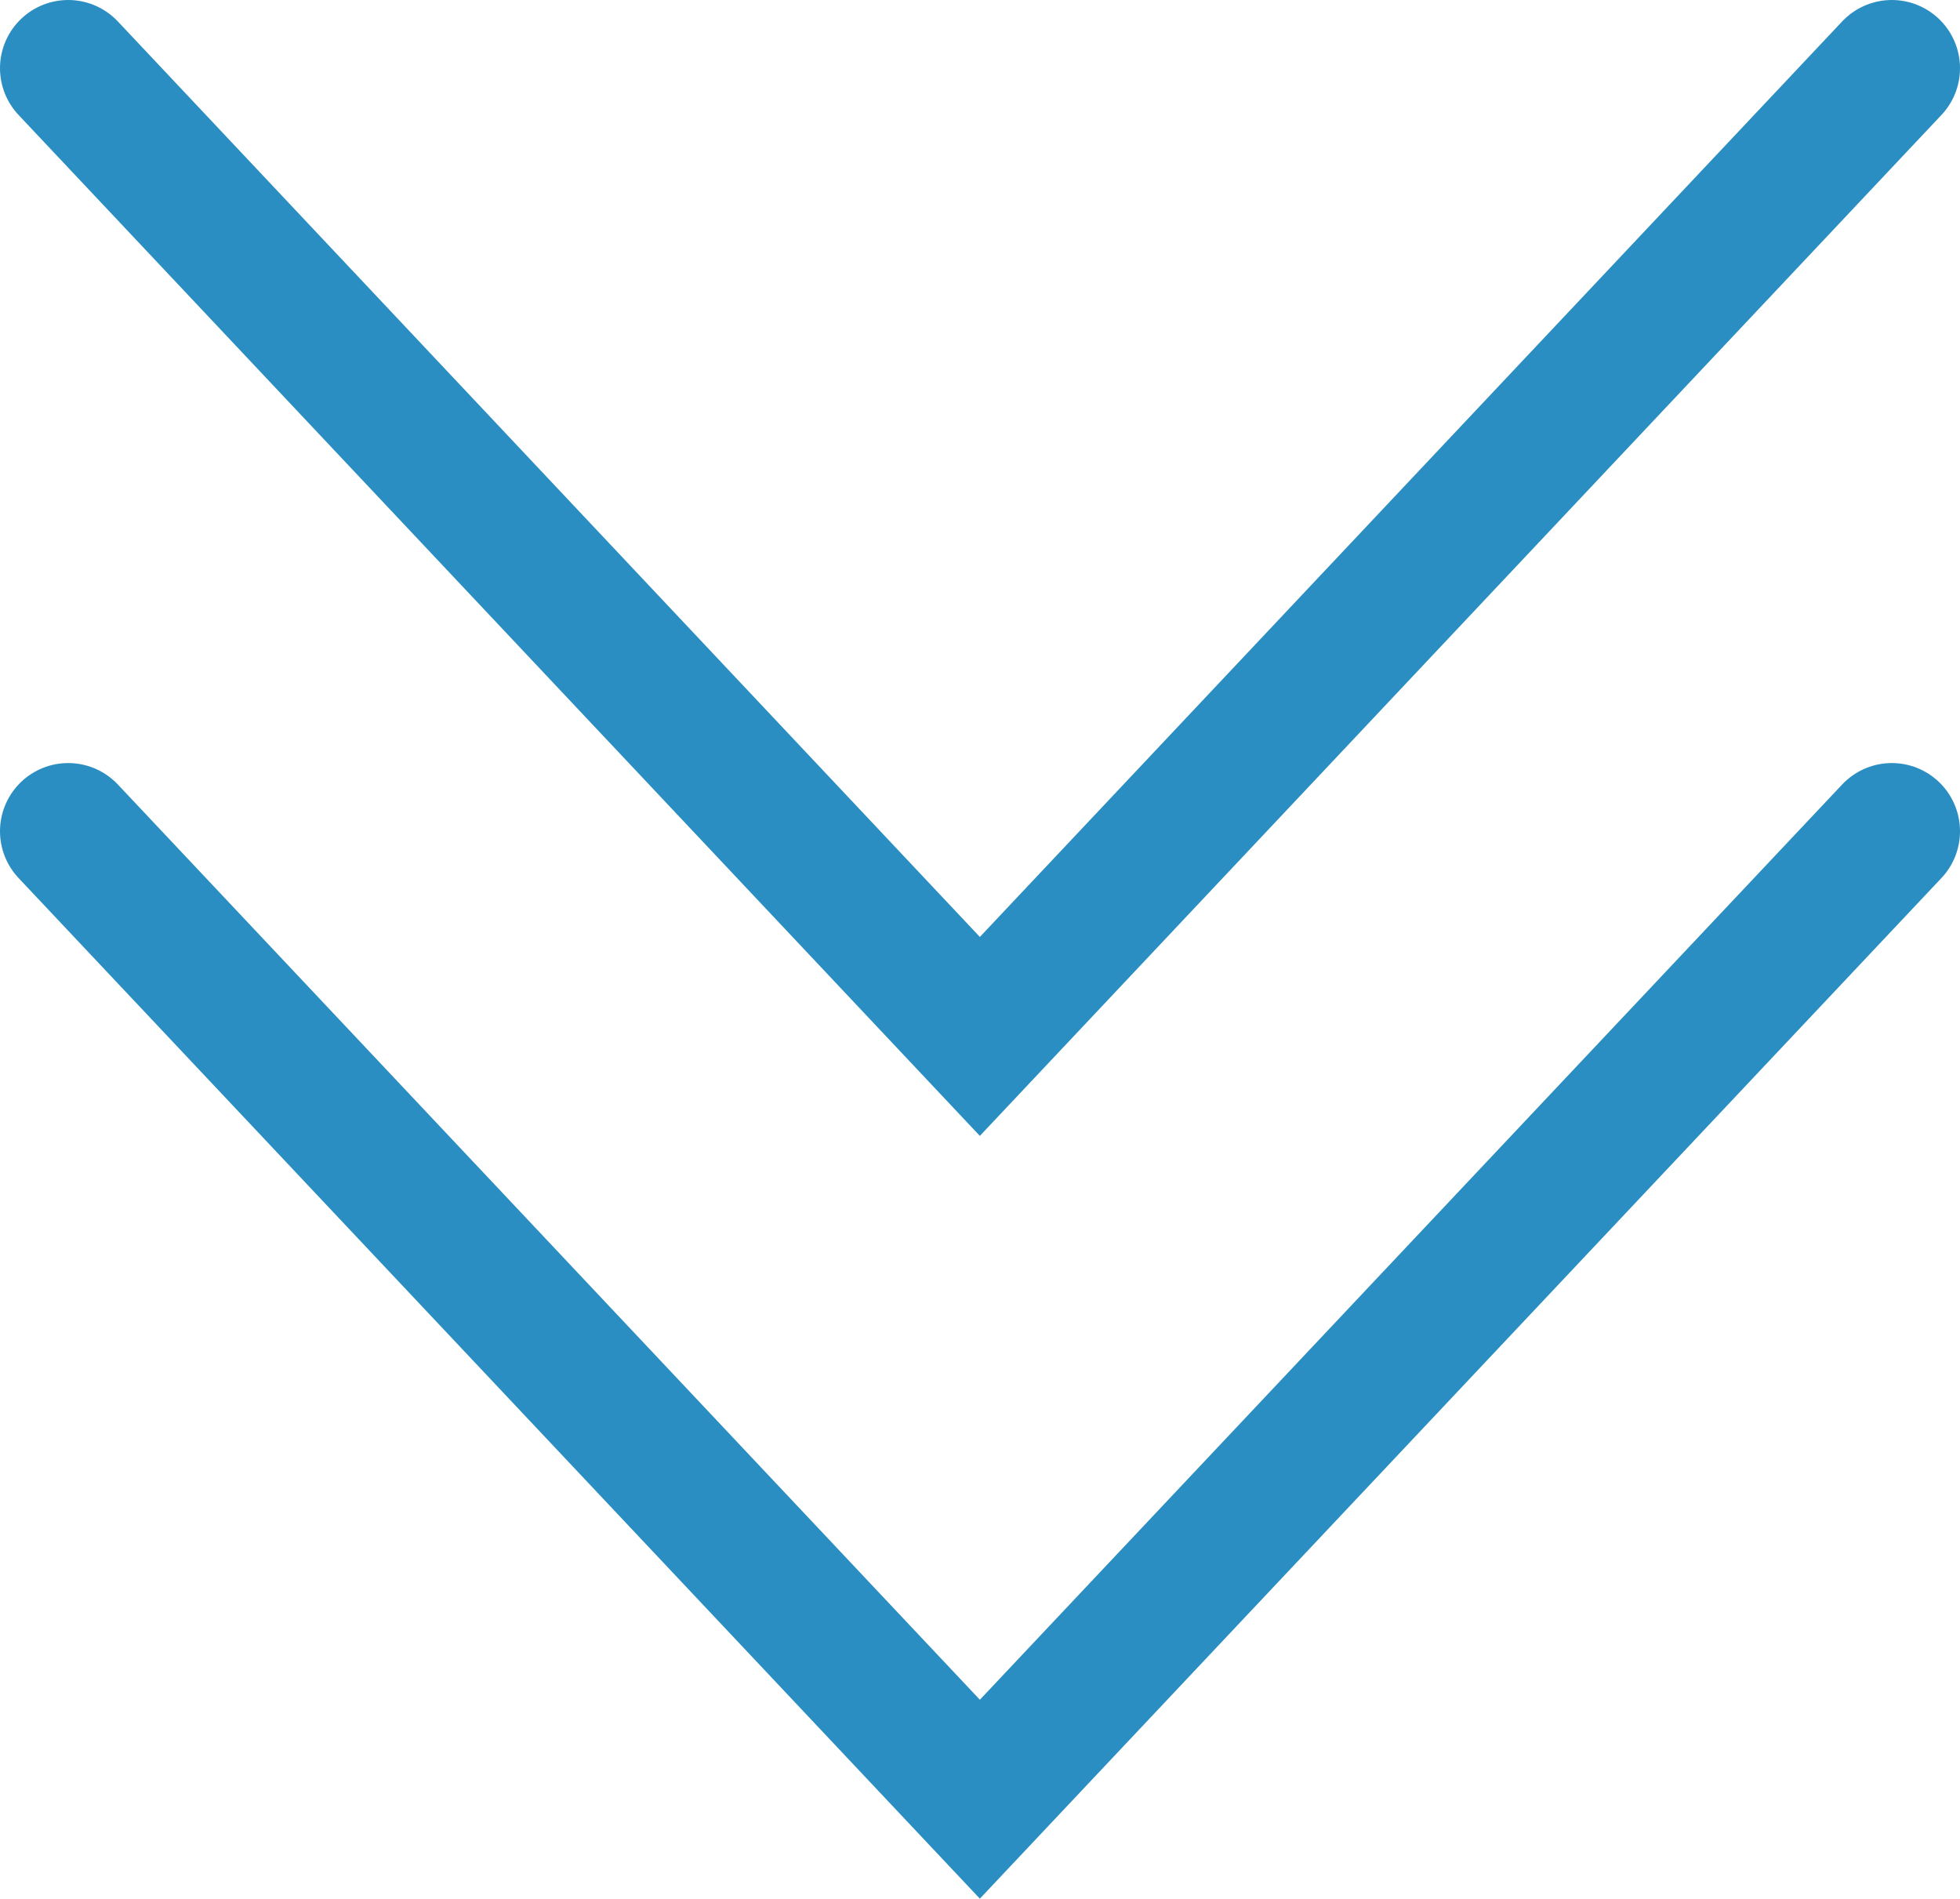
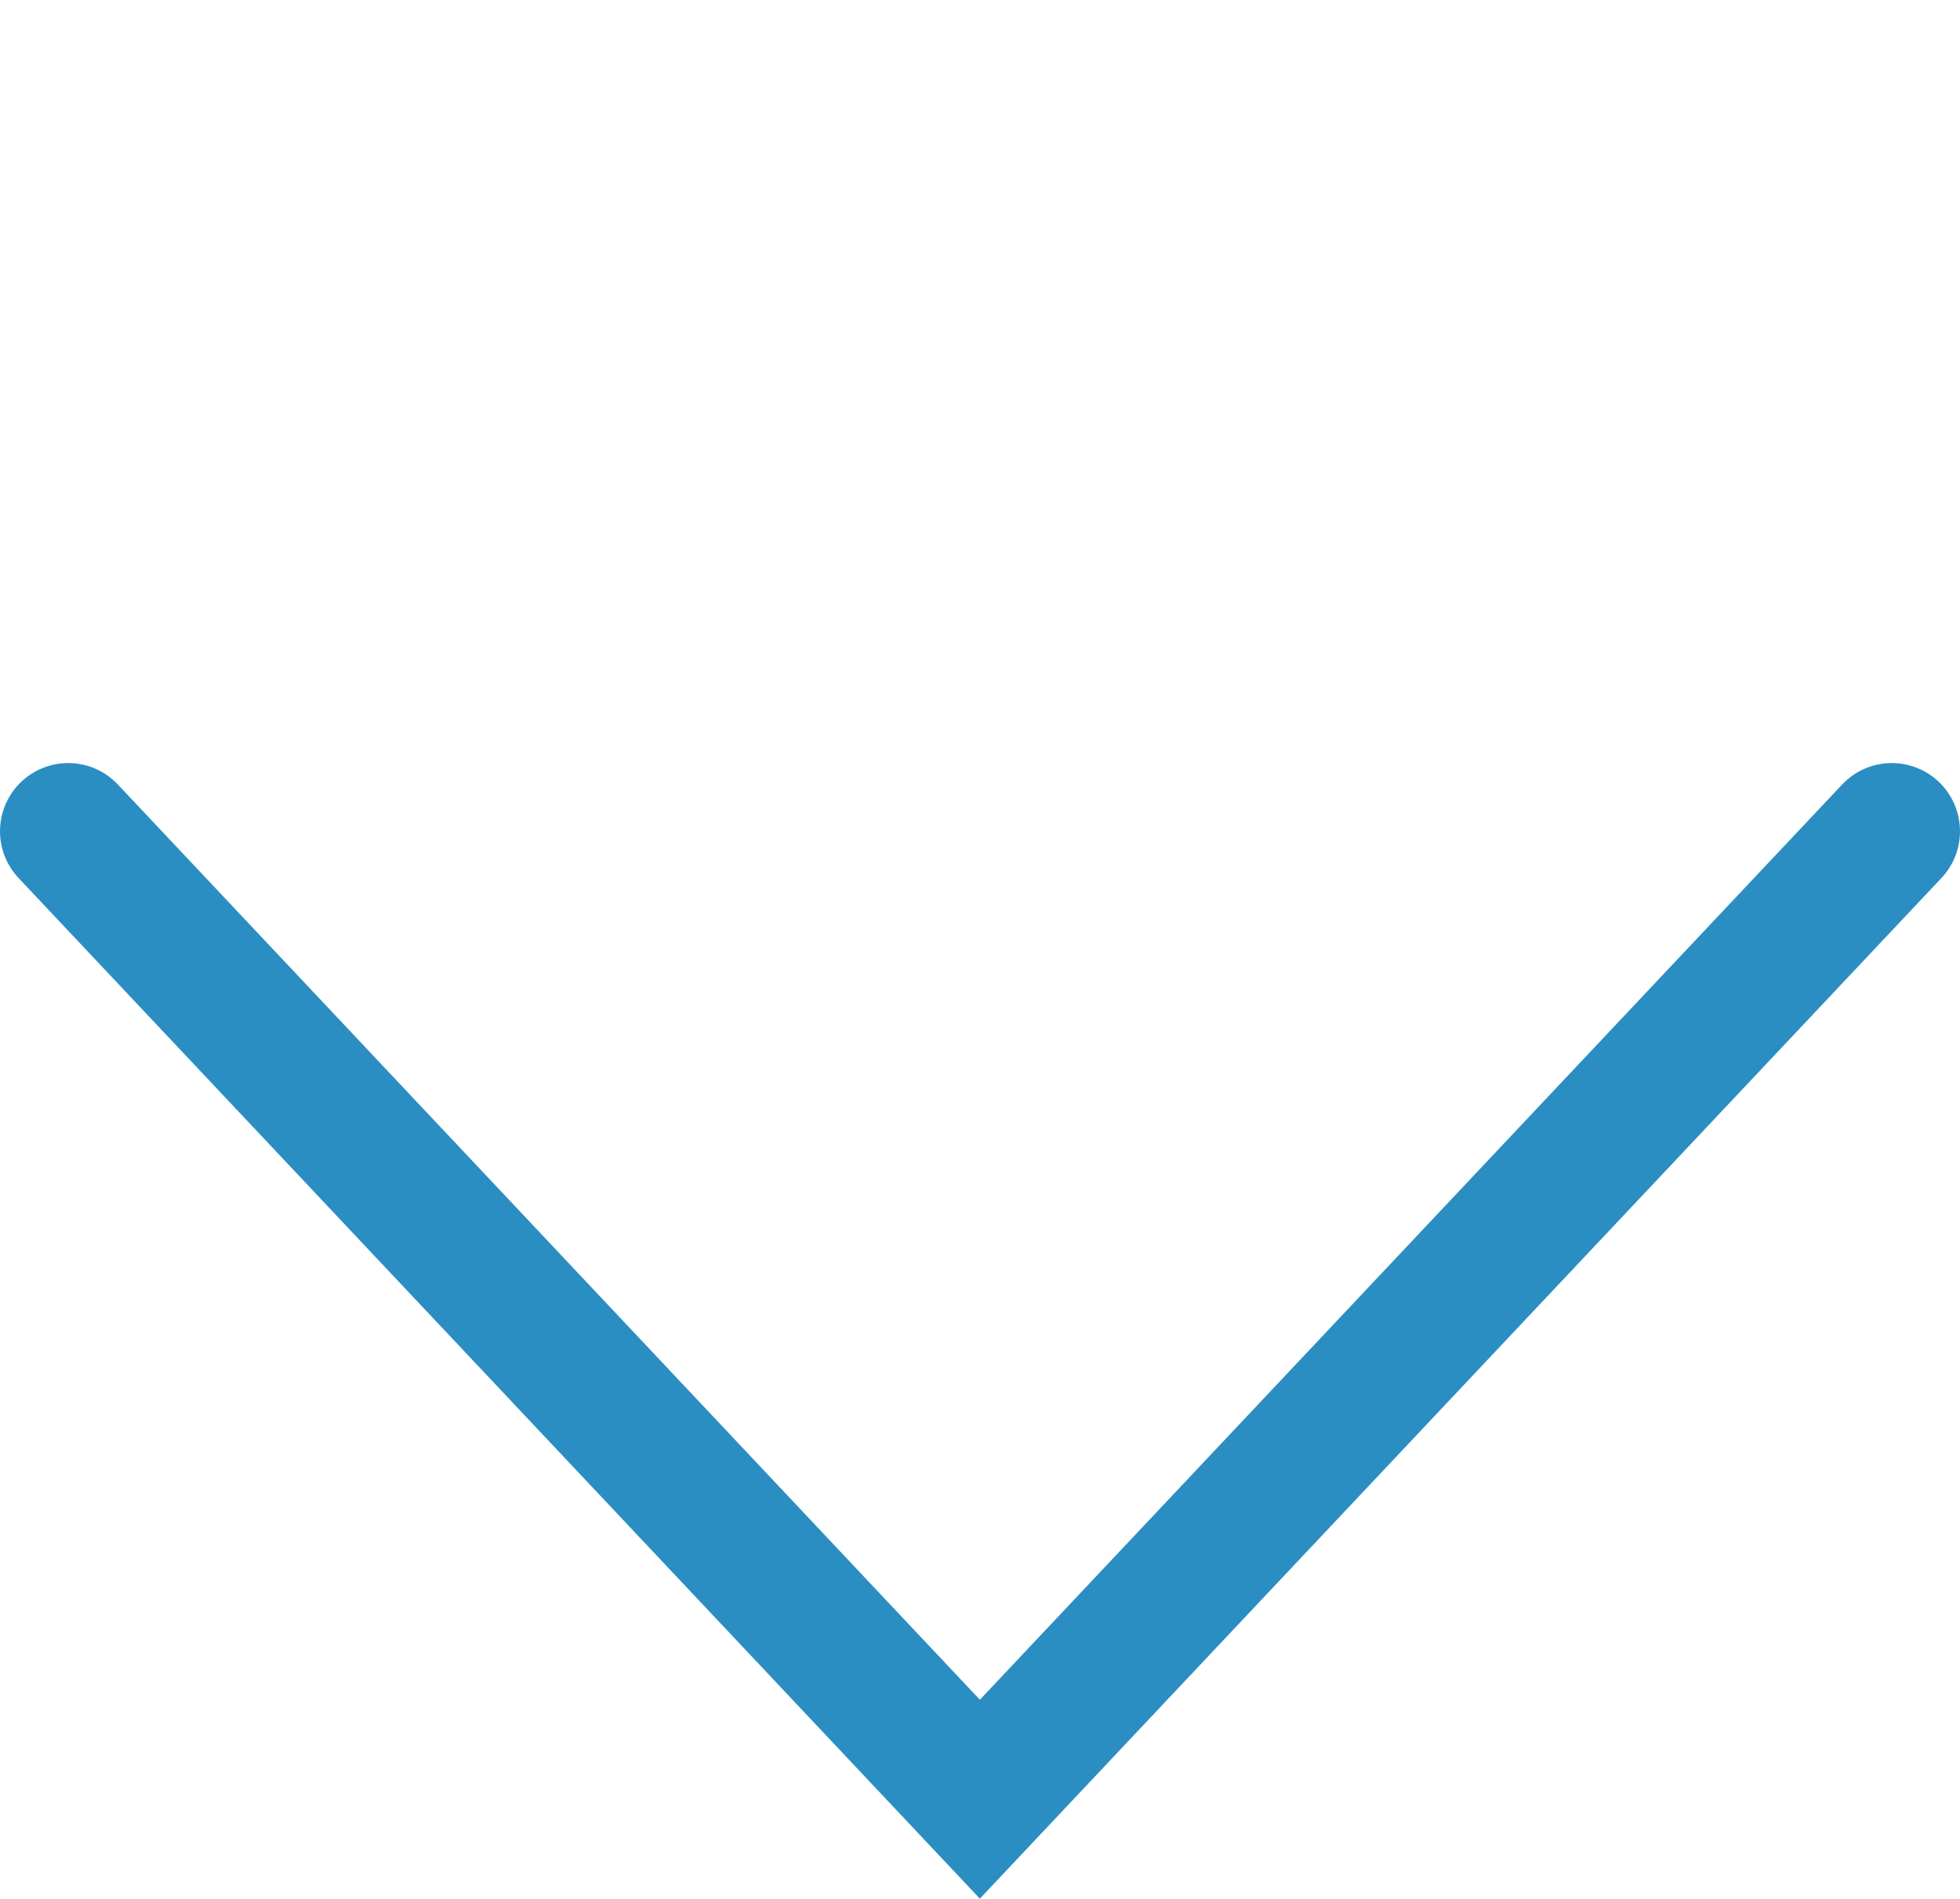
<svg xmlns="http://www.w3.org/2000/svg" viewBox="0 0 71.85 69.6">
  <defs>
    <style>.cls-1{fill:none;stroke:#2a8ec2;stroke-linecap:round;stroke-miterlimit:10;stroke-width:5px;}</style>
  </defs>
  <g id="レイヤー_2" data-name="レイヤー 2">
    <g id="レイヤー_1-2" data-name="レイヤー 1">
-       <polyline class="cls-1" points="2.5 2.5 35.92 37.99 69.35 2.5" />
      <polyline class="cls-1" points="2.5 30.47 35.92 65.95 69.35 30.47" />
    </g>
  </g>
</svg>